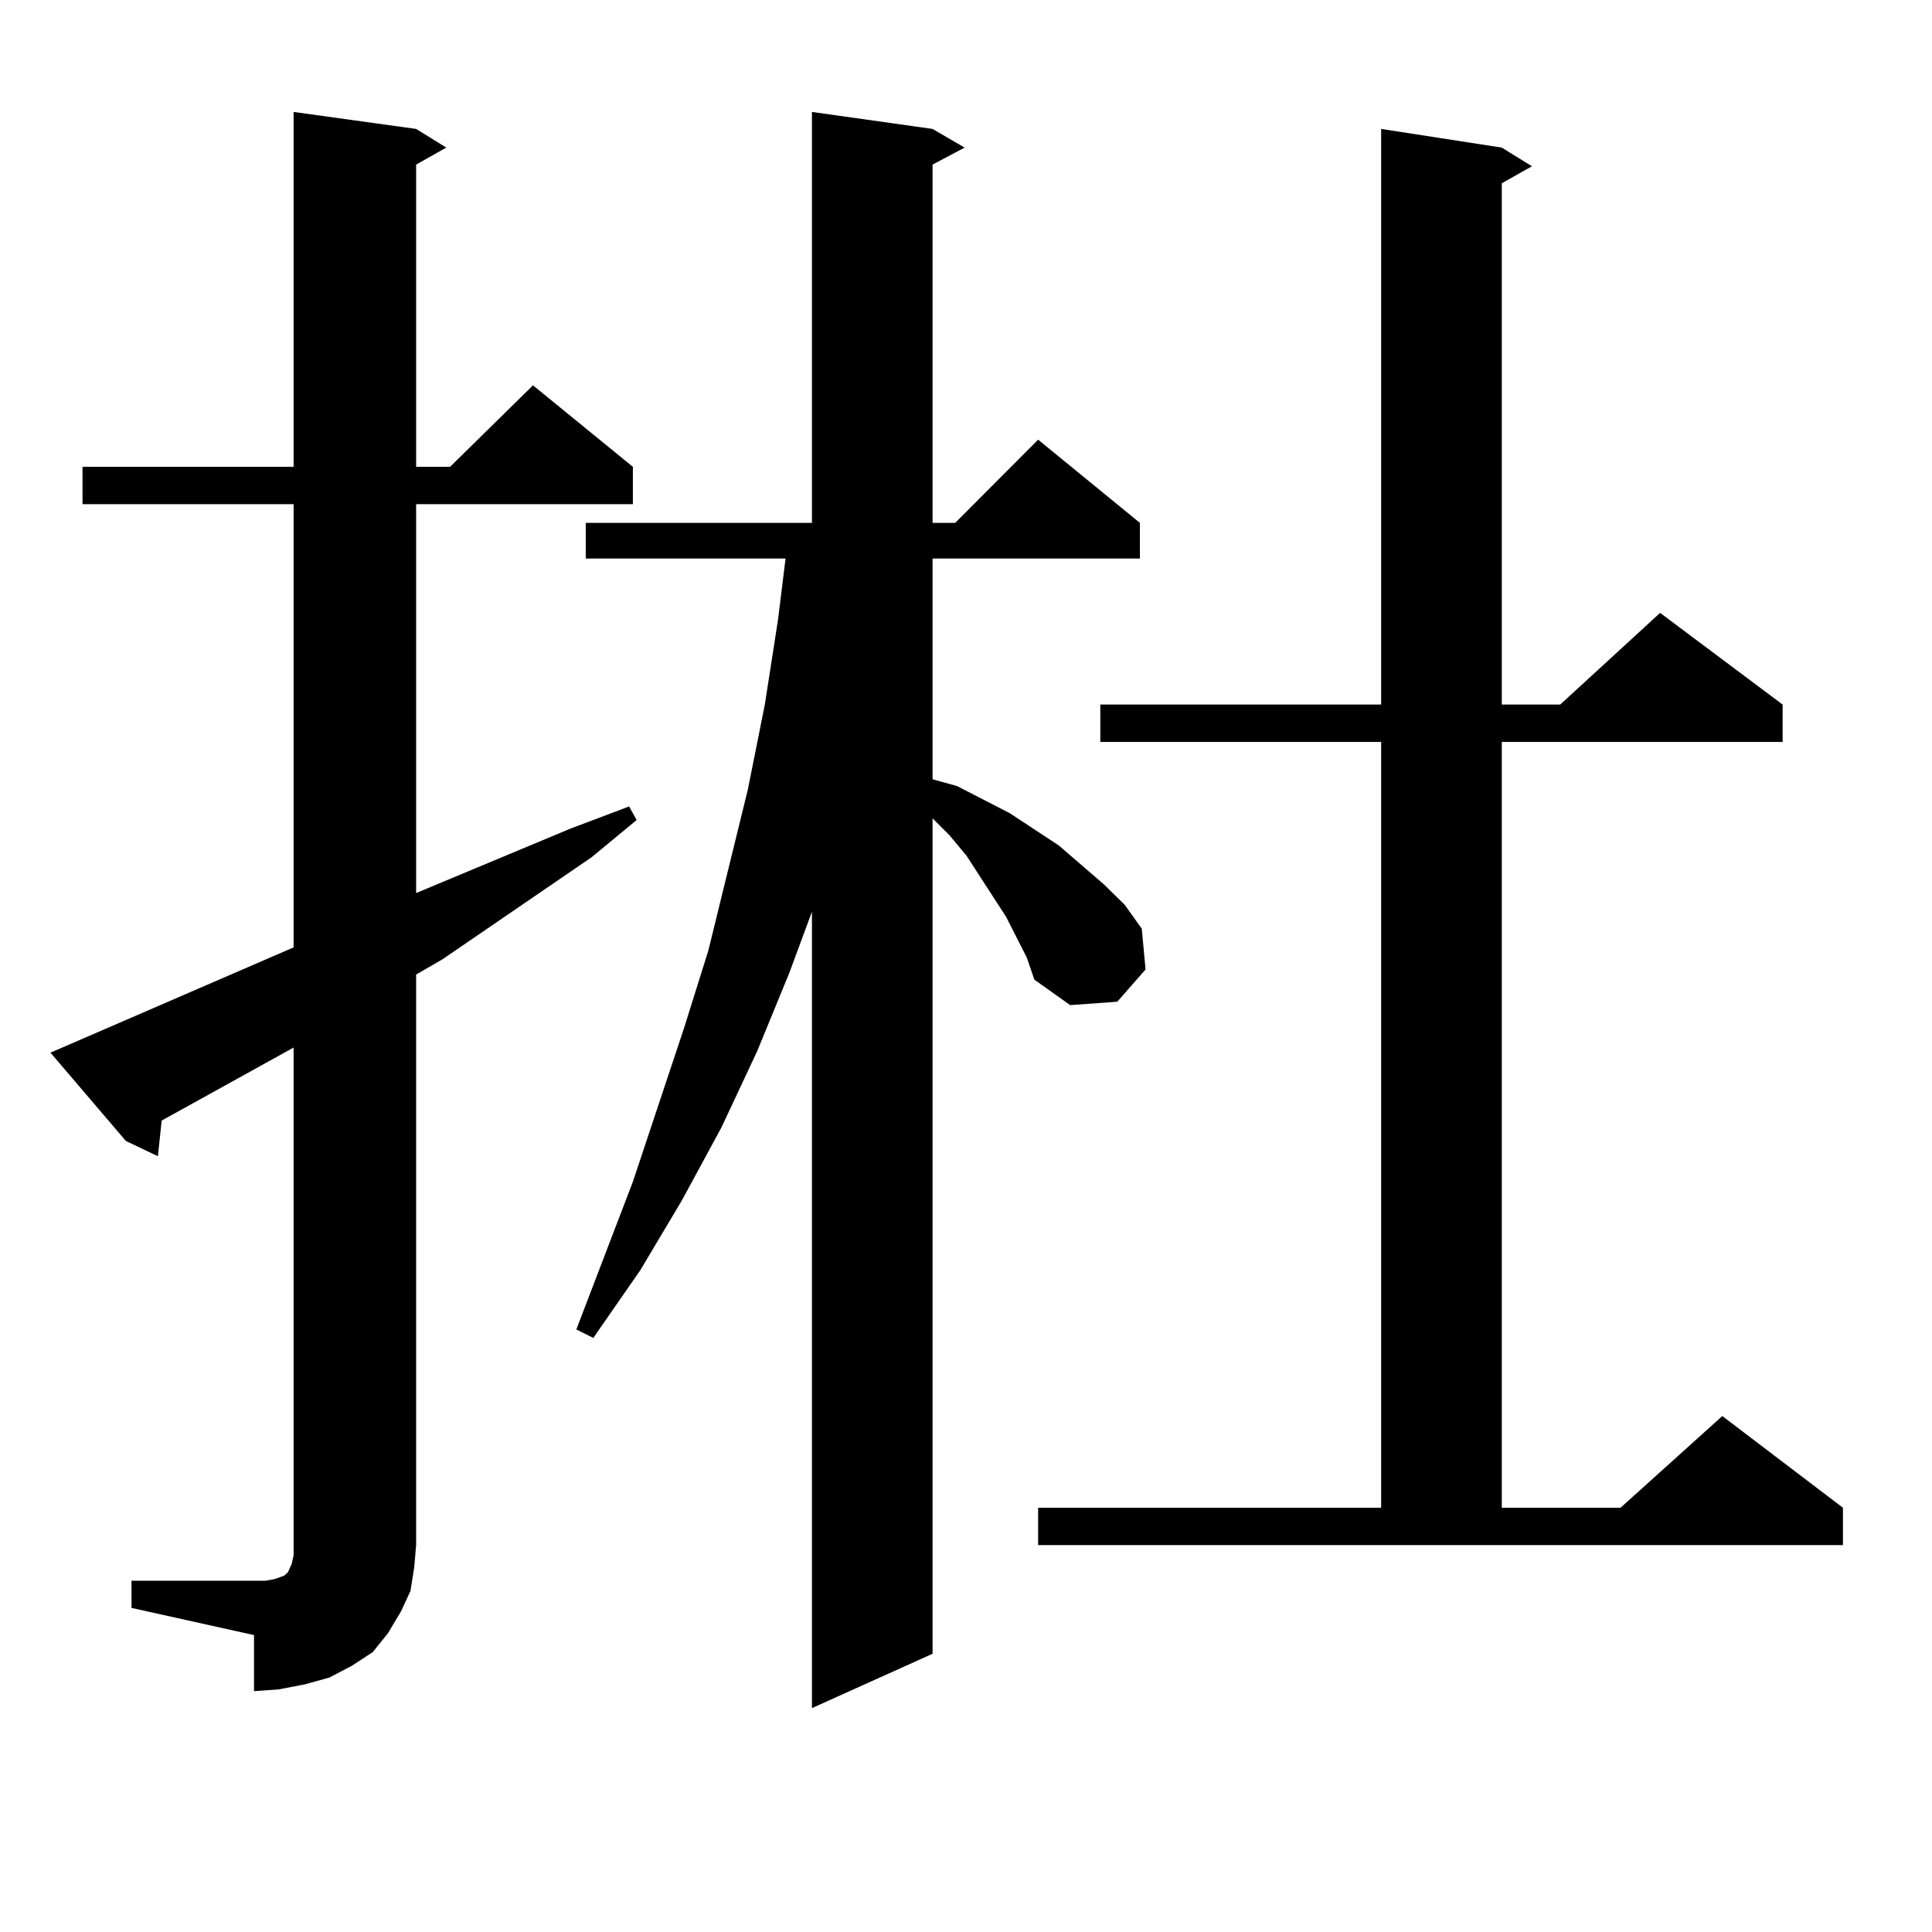
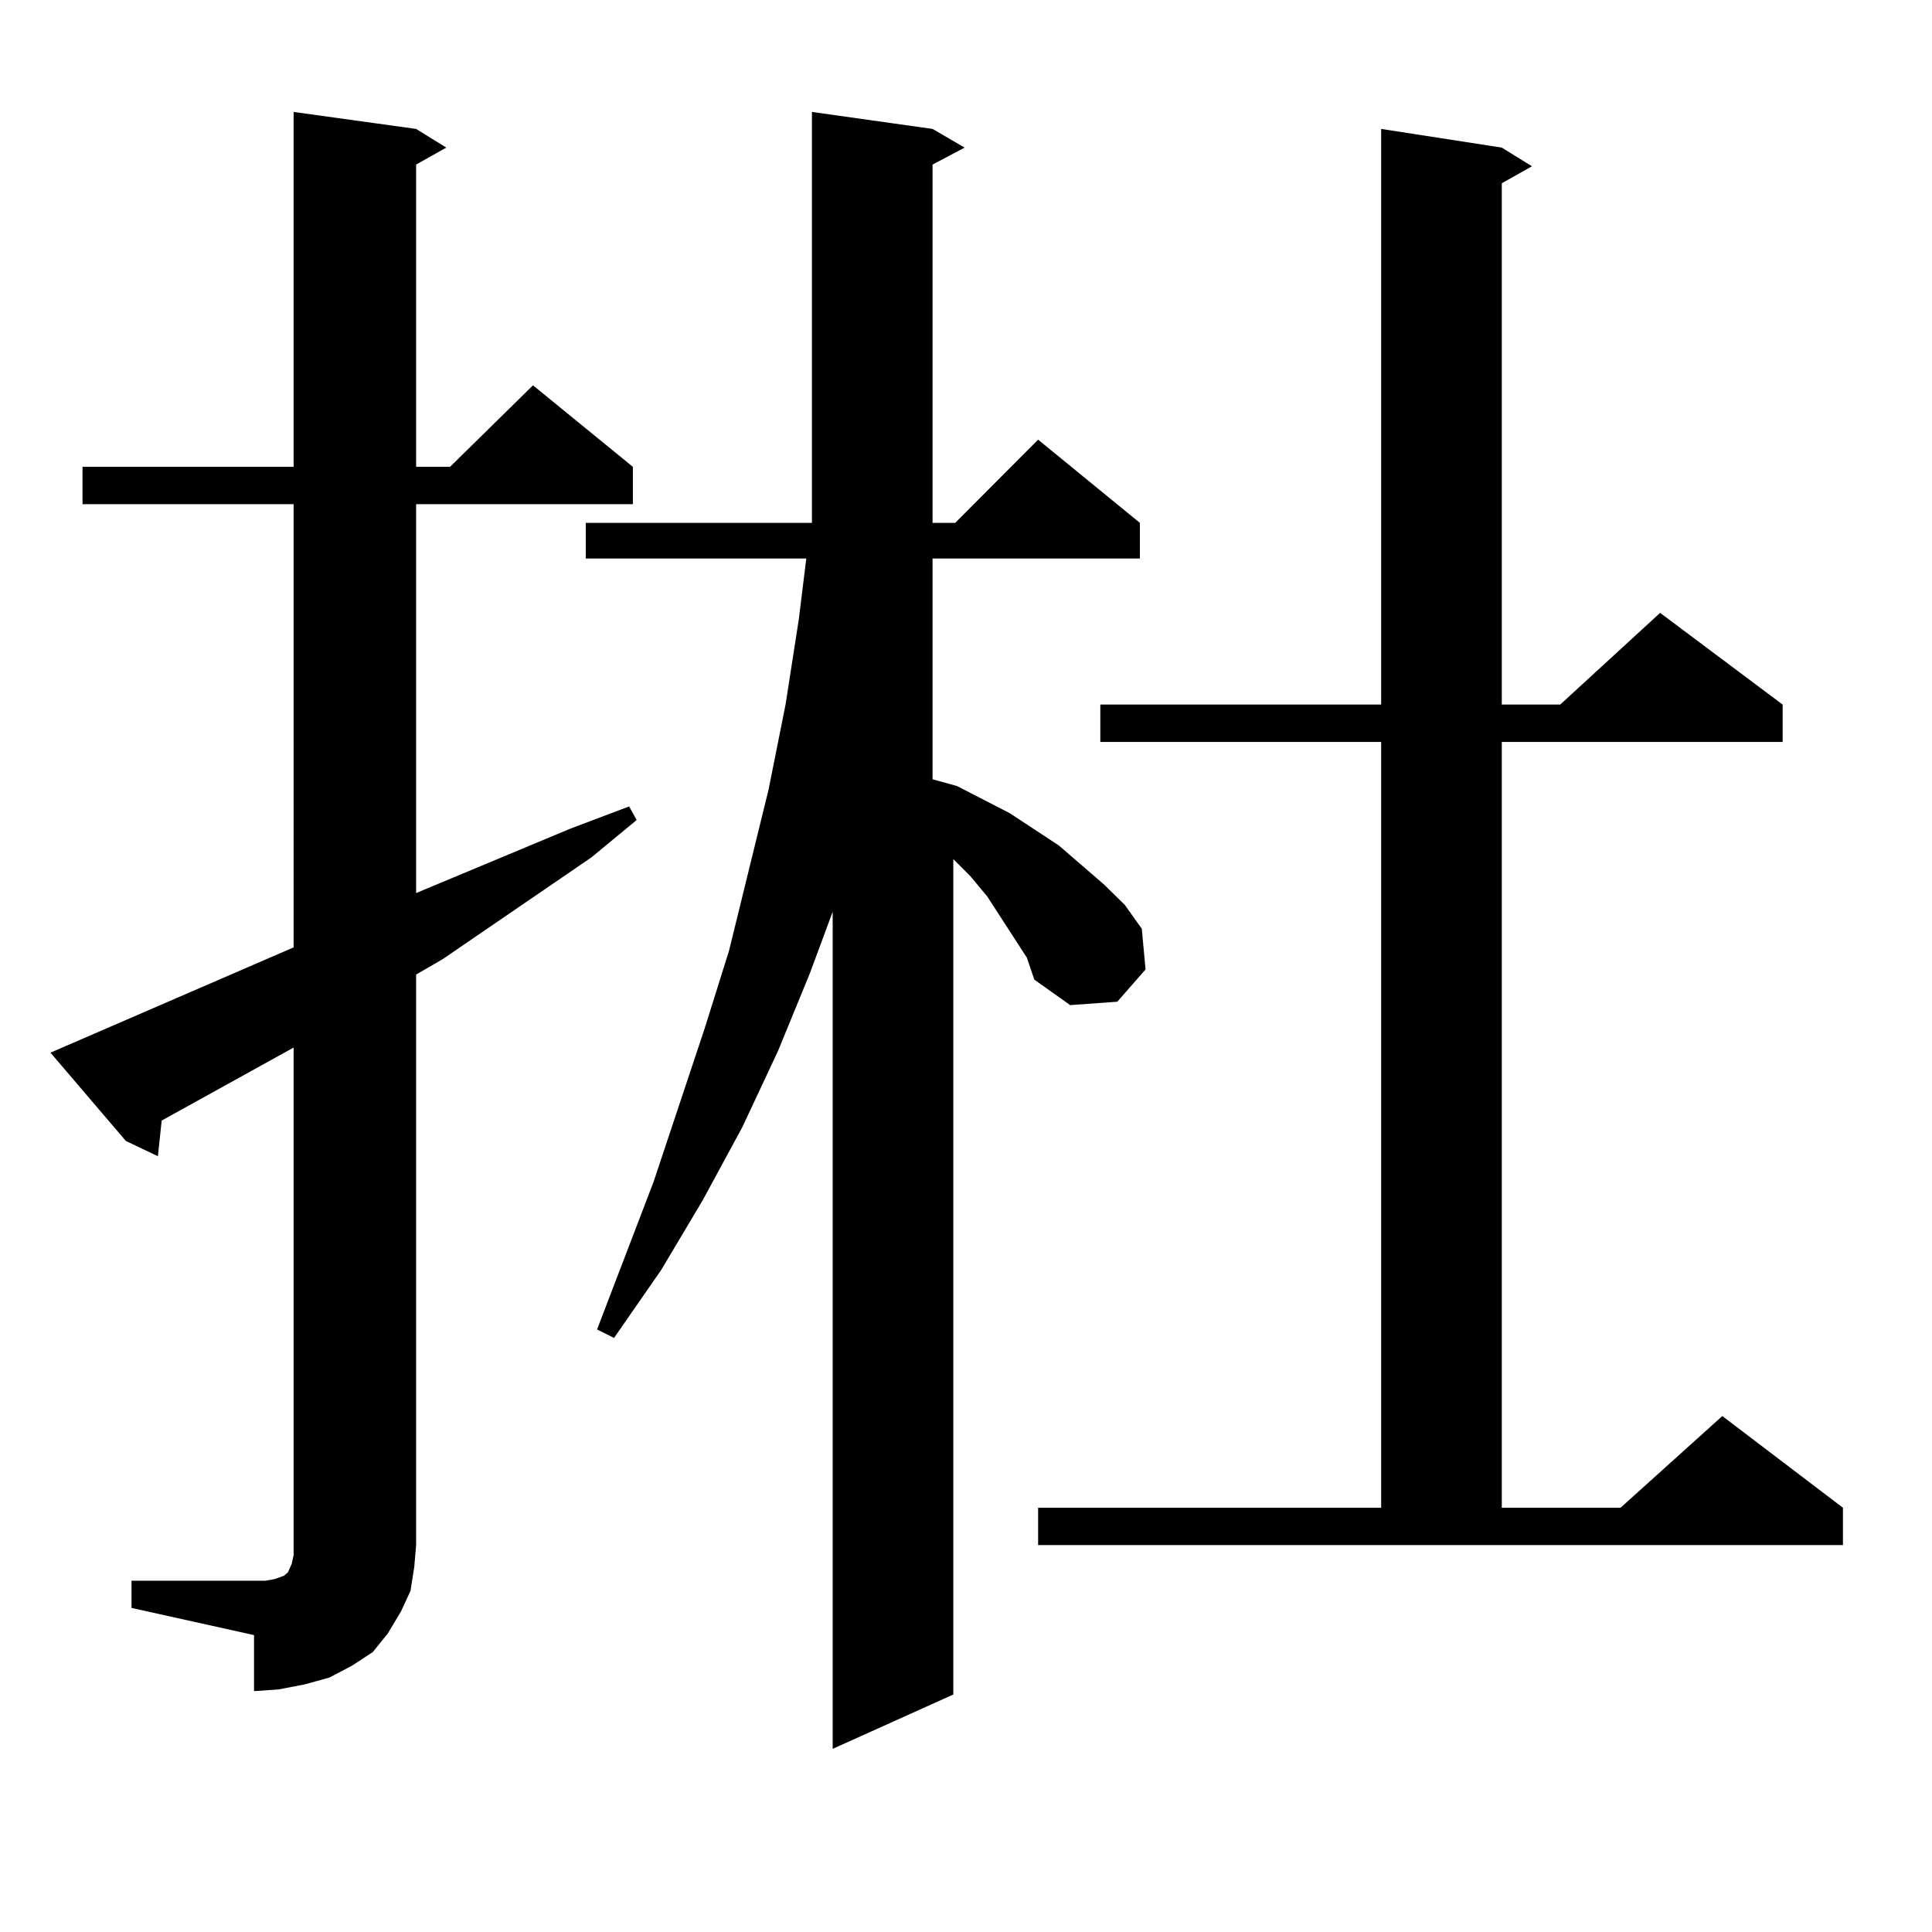
<svg xmlns="http://www.w3.org/2000/svg" version="1.1" id="图层_1" x="0px" y="0px" width="1000px" height="1000px" viewBox="0 0 1000 1000" enable-background="new 0 0 1000 1000" xml:space="preserve">
-   <path d="M68.071,818.195h63.413h5.854l4.878-0.879l4.878-1.758l1.951-1.758l1.951-4.395l0.976-4.395v-5.273v-257.52l-68.291,37.793  l-1.951,18.457l-16.585-7.91l-39.023-45.703l125.851-54.492V260.969H42.706v-19.336h109.266V57.941l63.413,8.789l15.609,9.668  l-15.609,8.789v156.445h17.561l42.926-42.188l51.706,42.188v19.336H215.385v201.27l79.998-33.398l30.243-11.426l3.902,7.031  l-23.414,19.336l-77.071,52.734l-13.658,7.91v295.313l-0.976,11.426l-1.951,12.305l-4.878,10.547l-6.829,11.426l-7.805,9.668  l-10.731,7.031l-11.707,6.152l-12.683,3.516l-13.658,2.637l-12.683,0.879V846.32l-63.413-14.063V818.195z M531.475,495.637  l-10.731-21.094l-20.487-31.641l-8.78-10.547l-8.78-8.789v432.422l-62.438,28.125V471.906l-11.707,31.641l-16.585,40.43  l-18.536,39.551l-20.487,37.793l-21.463,36.035l-24.39,35.156l-8.78-4.395l29.268-76.465l26.341-79.102l12.683-40.43l20.487-83.496  l8.78-43.945l6.829-43.945l3.902-31.641H303.188v-18.457h117.07V57.941l62.438,8.789l16.585,9.668l-16.585,8.789v185.449h11.707  l42.926-43.066l52.682,43.066v18.457H482.695v114.258l12.683,3.516l13.658,7.031l13.658,7.031l25.365,16.699l23.414,20.215  l10.731,10.547l8.78,12.305l1.951,21.094l-14.634,16.699l-24.39,1.758l-18.536-13.184L531.475,495.637z M537.328,780.402h177.557  V384.016H569.522V364.68h145.362V66.73l62.438,9.668l15.609,9.668l-15.609,8.789V364.68h30.243l51.706-47.461l63.413,47.461v19.336  H777.322v396.387h61.462l52.682-47.461l62.438,47.461v19.336H537.328V780.402z" />
+   <path d="M68.071,818.195h63.413h5.854l4.878-0.879l4.878-1.758l1.951-1.758l1.951-4.395l0.976-4.395v-5.273v-257.52l-68.291,37.793  l-1.951,18.457l-16.585-7.91l-39.023-45.703l125.851-54.492V260.969H42.706v-19.336h109.266V57.941l63.413,8.789l15.609,9.668  l-15.609,8.789v156.445h17.561l42.926-42.188l51.706,42.188v19.336H215.385v201.27l79.998-33.398l30.243-11.426l3.902,7.031  l-23.414,19.336l-77.071,52.734l-13.658,7.91v295.313l-0.976,11.426l-1.951,12.305l-4.878,10.547l-6.829,11.426l-7.805,9.668  l-10.731,7.031l-11.707,6.152l-12.683,3.516l-13.658,2.637l-12.683,0.879V846.32l-63.413-14.063V818.195z M531.475,495.637  l-20.487-31.641l-8.78-10.547l-8.78-8.789v432.422l-62.438,28.125V471.906l-11.707,31.641l-16.585,40.43  l-18.536,39.551l-20.487,37.793l-21.463,36.035l-24.39,35.156l-8.78-4.395l29.268-76.465l26.341-79.102l12.683-40.43l20.487-83.496  l8.78-43.945l6.829-43.945l3.902-31.641H303.188v-18.457h117.07V57.941l62.438,8.789l16.585,9.668l-16.585,8.789v185.449h11.707  l42.926-43.066l52.682,43.066v18.457H482.695v114.258l12.683,3.516l13.658,7.031l13.658,7.031l25.365,16.699l23.414,20.215  l10.731,10.547l8.78,12.305l1.951,21.094l-14.634,16.699l-24.39,1.758l-18.536-13.184L531.475,495.637z M537.328,780.402h177.557  V384.016H569.522V364.68h145.362V66.73l62.438,9.668l15.609,9.668l-15.609,8.789V364.68h30.243l51.706-47.461l63.413,47.461v19.336  H777.322v396.387h61.462l52.682-47.461l62.438,47.461v19.336H537.328V780.402z" />
</svg>